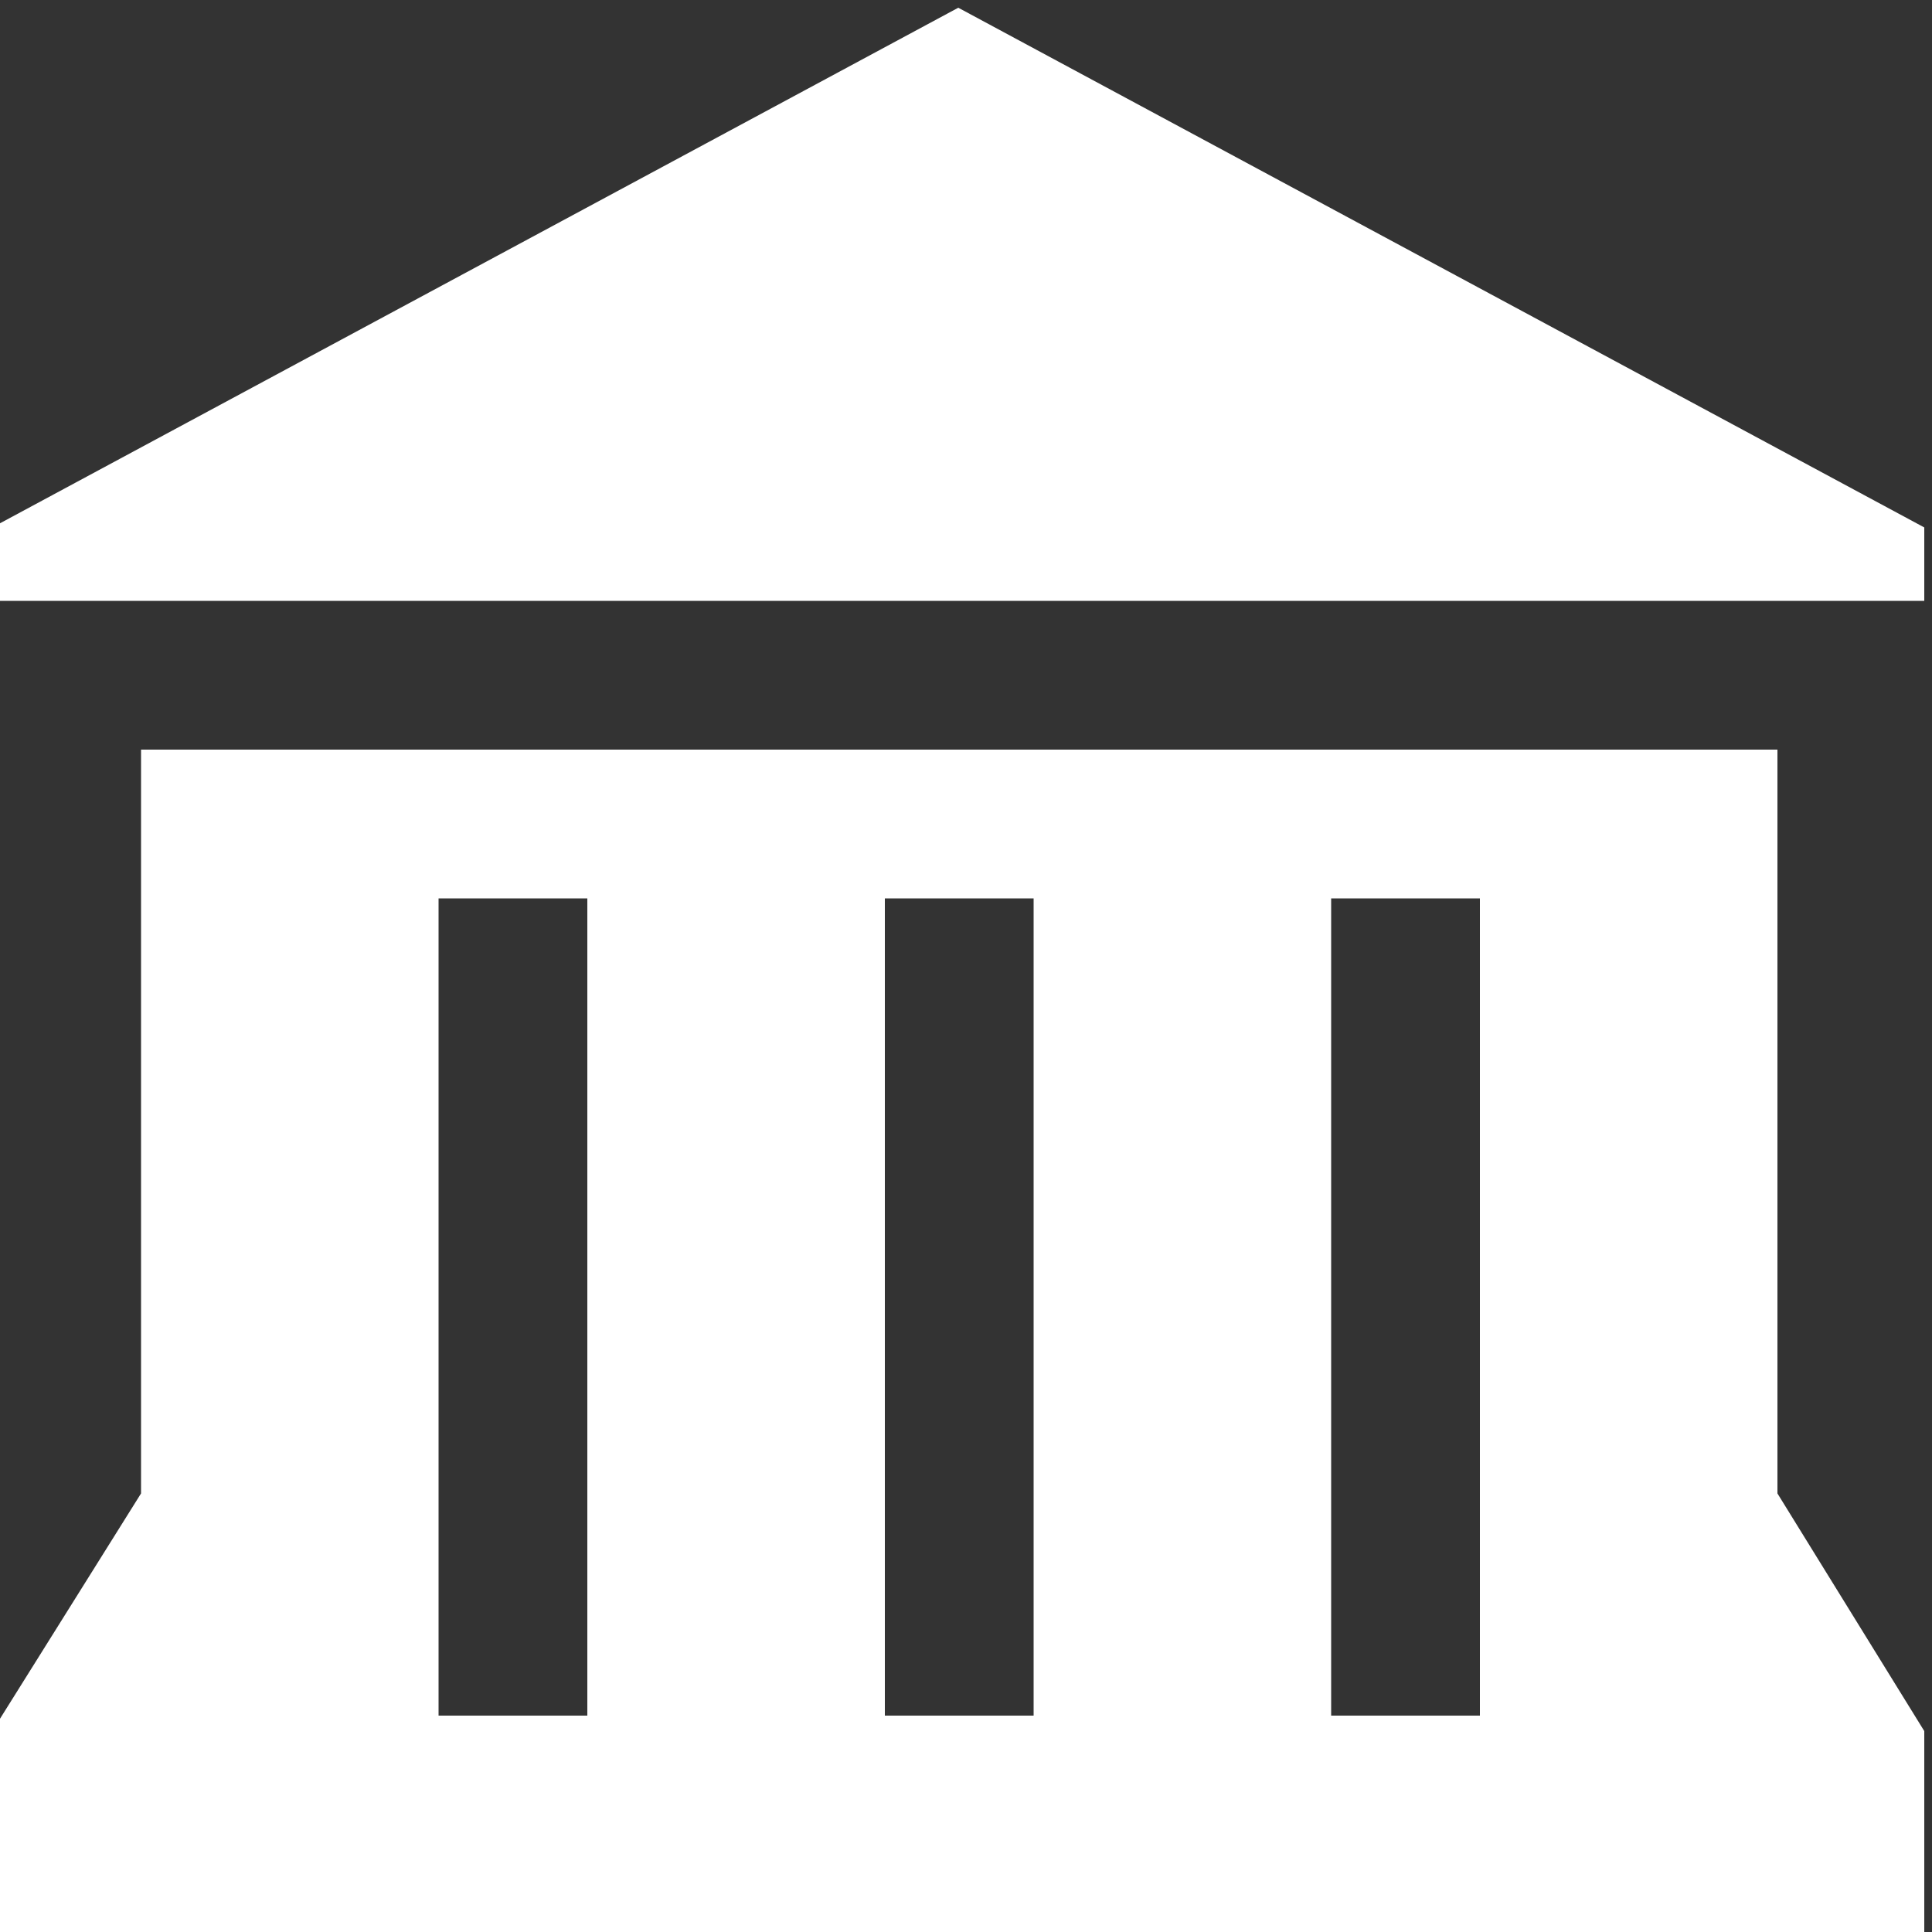
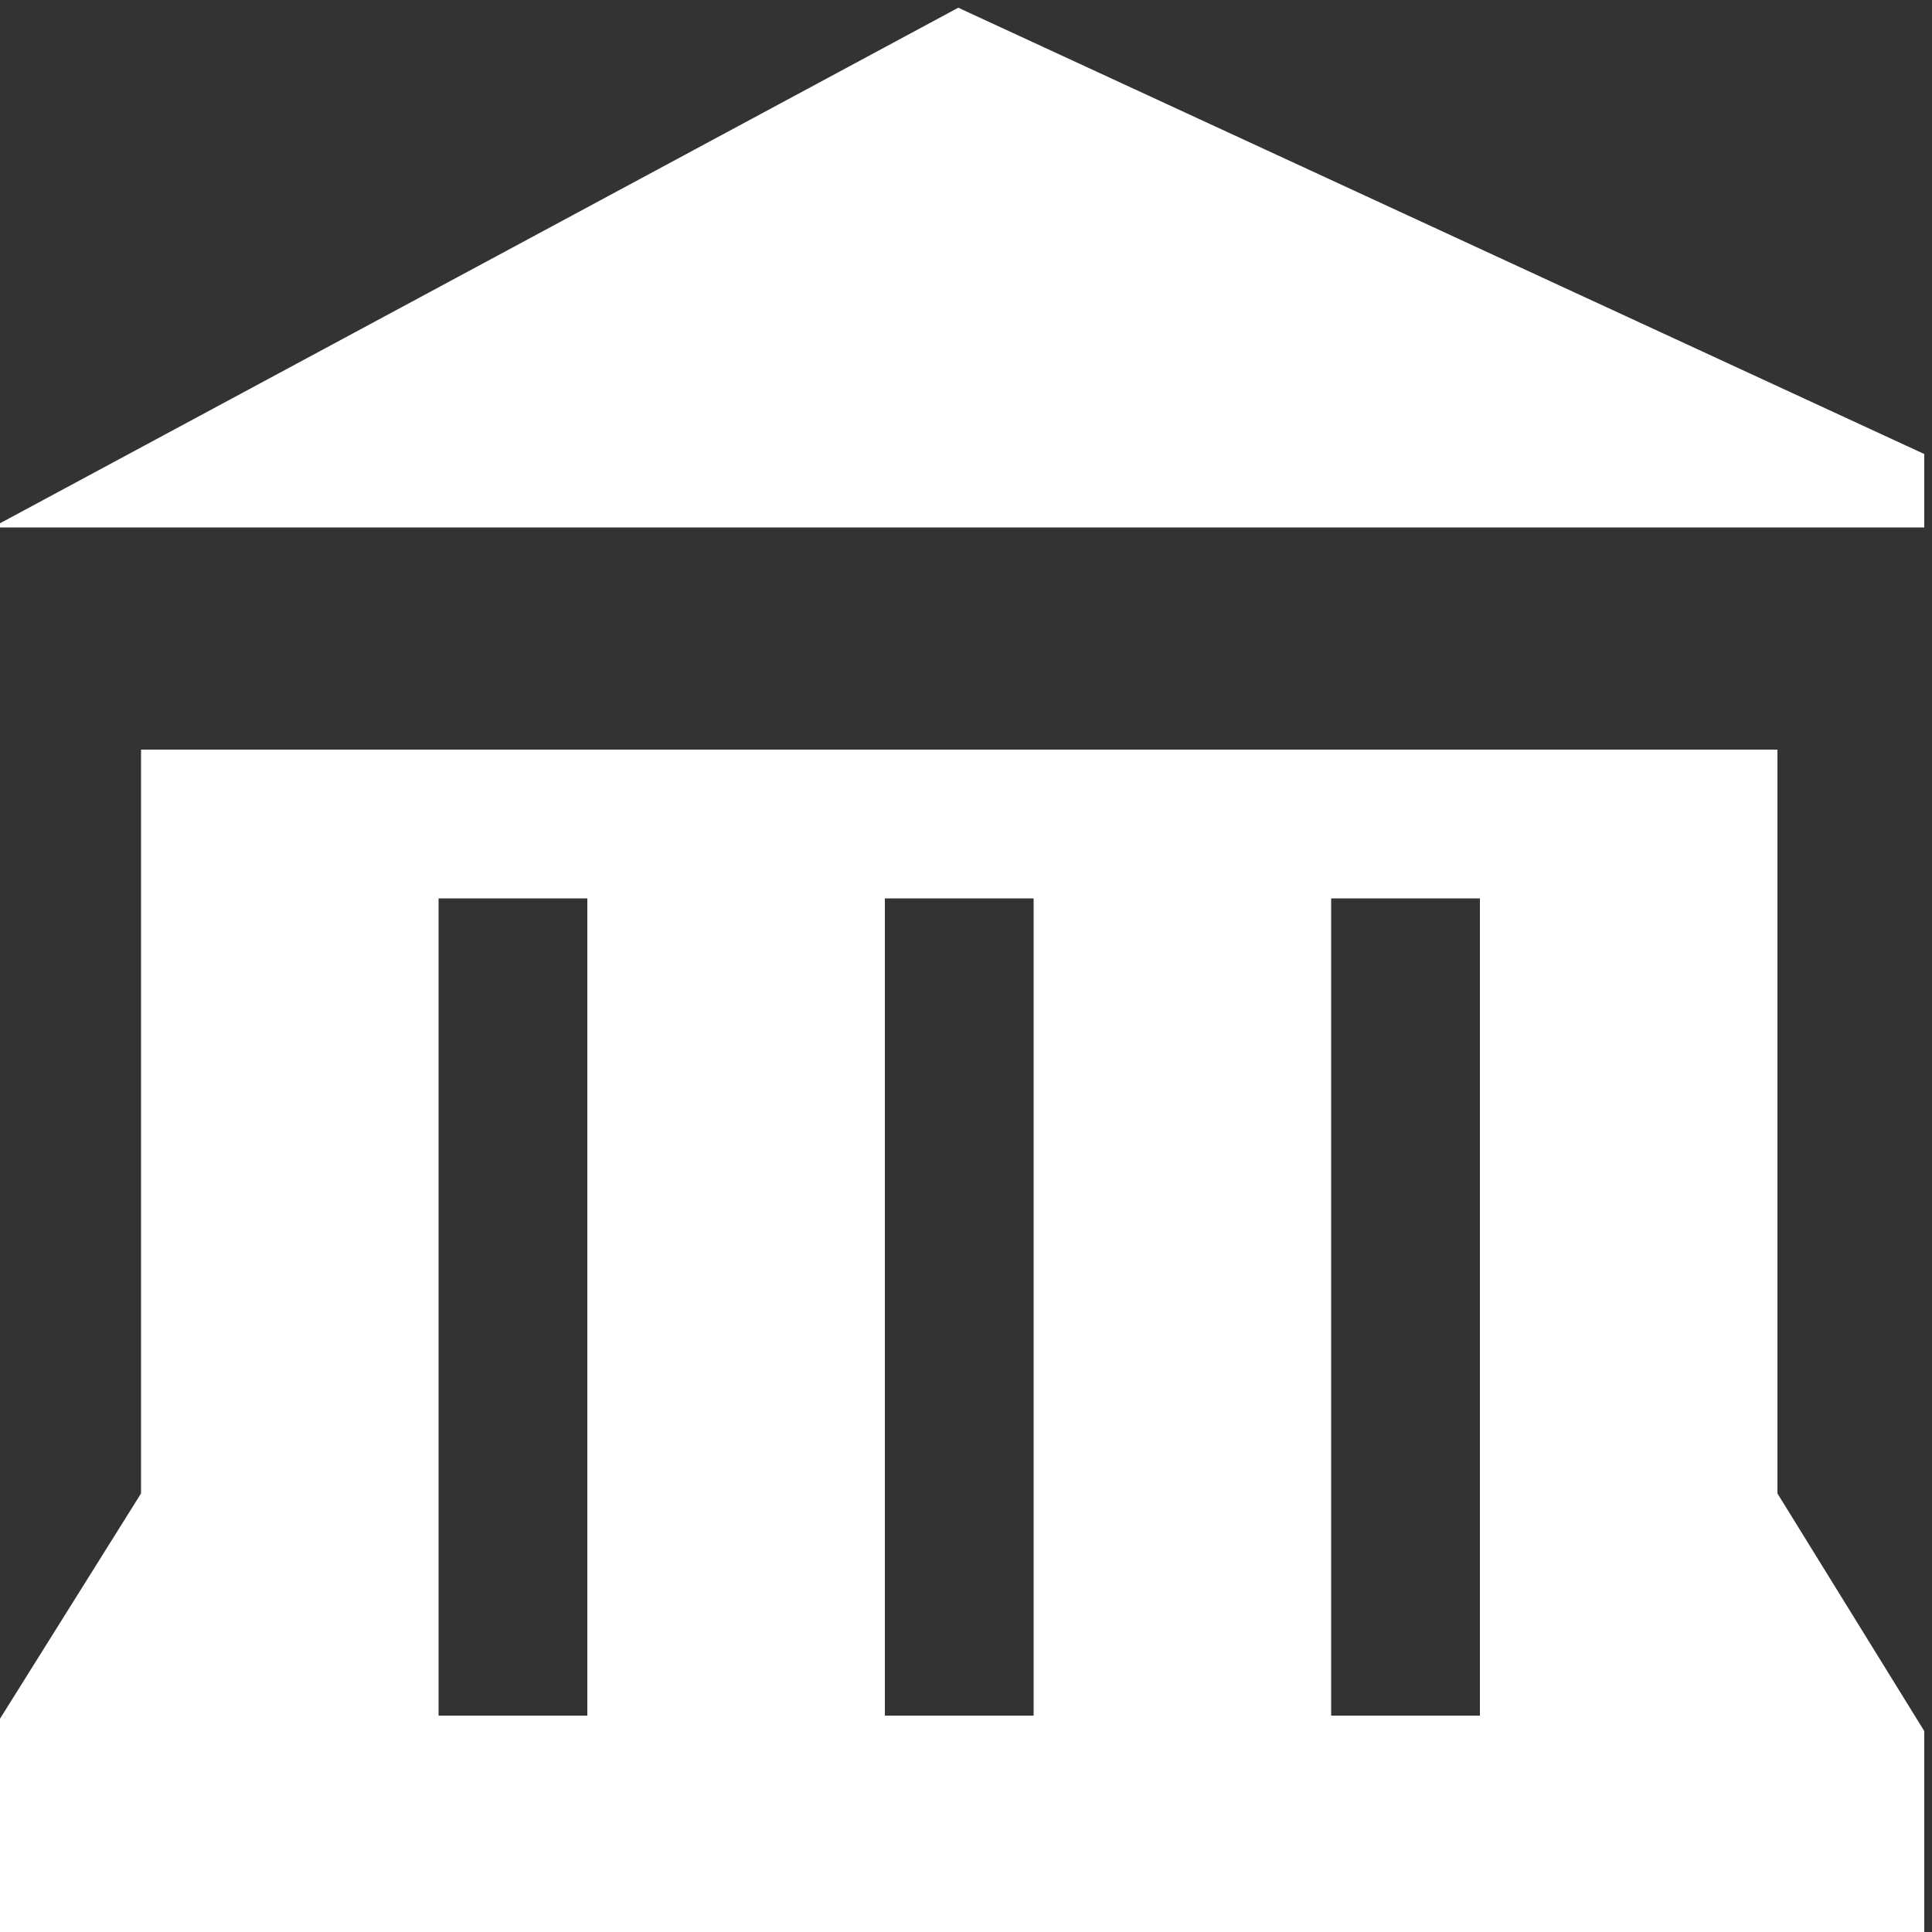
<svg xmlns="http://www.w3.org/2000/svg" version="1.0" id="Livello_1" x="0px" y="0px" viewBox="0 0 100 100" style="enable-background:new 0 0 100 100;" xml:space="preserve">
  <rect x="0" y="0" width="100" height="100" fill="#333333" stroke="none" />
  <style type="text/css">
	.st0{fill:#FFFFFF;}
</style>
-   <path class="st0" d="M49.6,0.4l-50,26.9v3.8h100v-3.8L49.6,0.4z M7.3,38.8v38.5l-7.7,12.3v10.8h100V89.6L92,77.3V38.8H7.3z   M22.7,46.5h7.7v42.3h-7.7V46.5z M45.8,46.5h7.7v42.3h-7.7V46.5z M68.9,46.5h7.7v42.3h-7.7V46.5z" />
+   <path class="st0" d="M49.6,0.4l-50,26.9h100v-3.8L49.6,0.4z M7.3,38.8v38.5l-7.7,12.3v10.8h100V89.6L92,77.3V38.8H7.3z   M22.7,46.5h7.7v42.3h-7.7V46.5z M45.8,46.5h7.7v42.3h-7.7V46.5z M68.9,46.5h7.7v42.3h-7.7V46.5z" />
</svg>